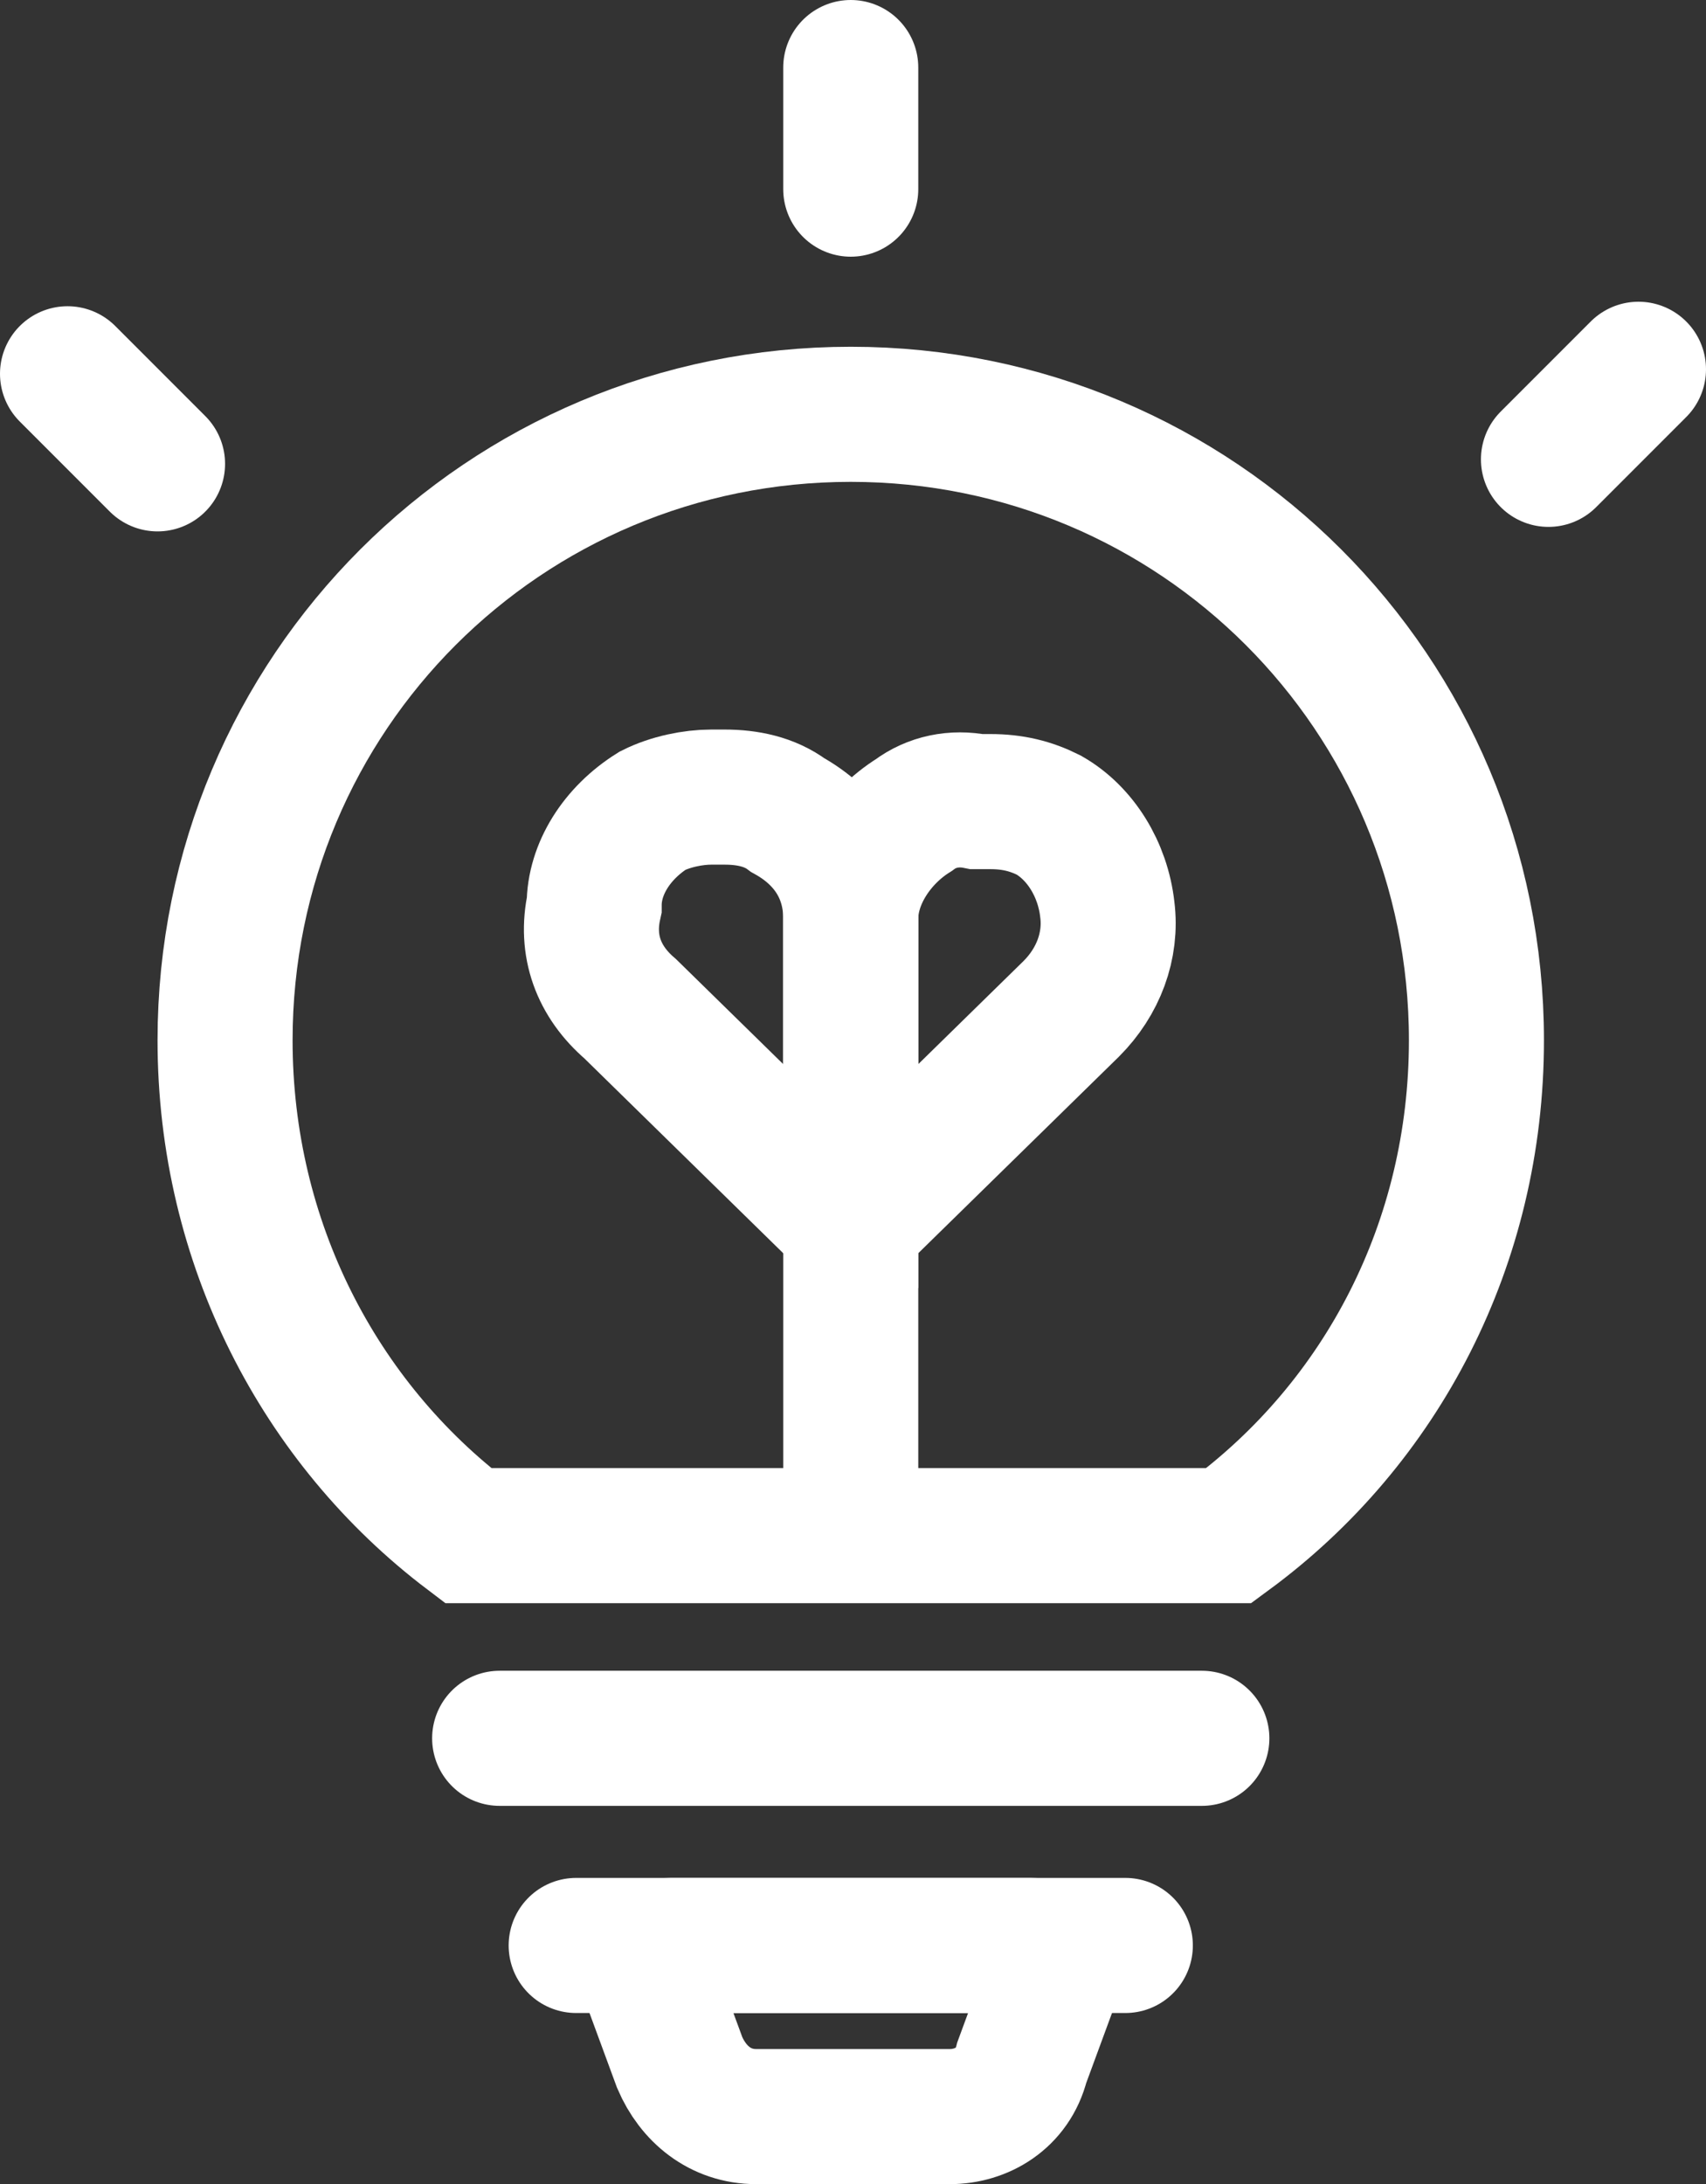
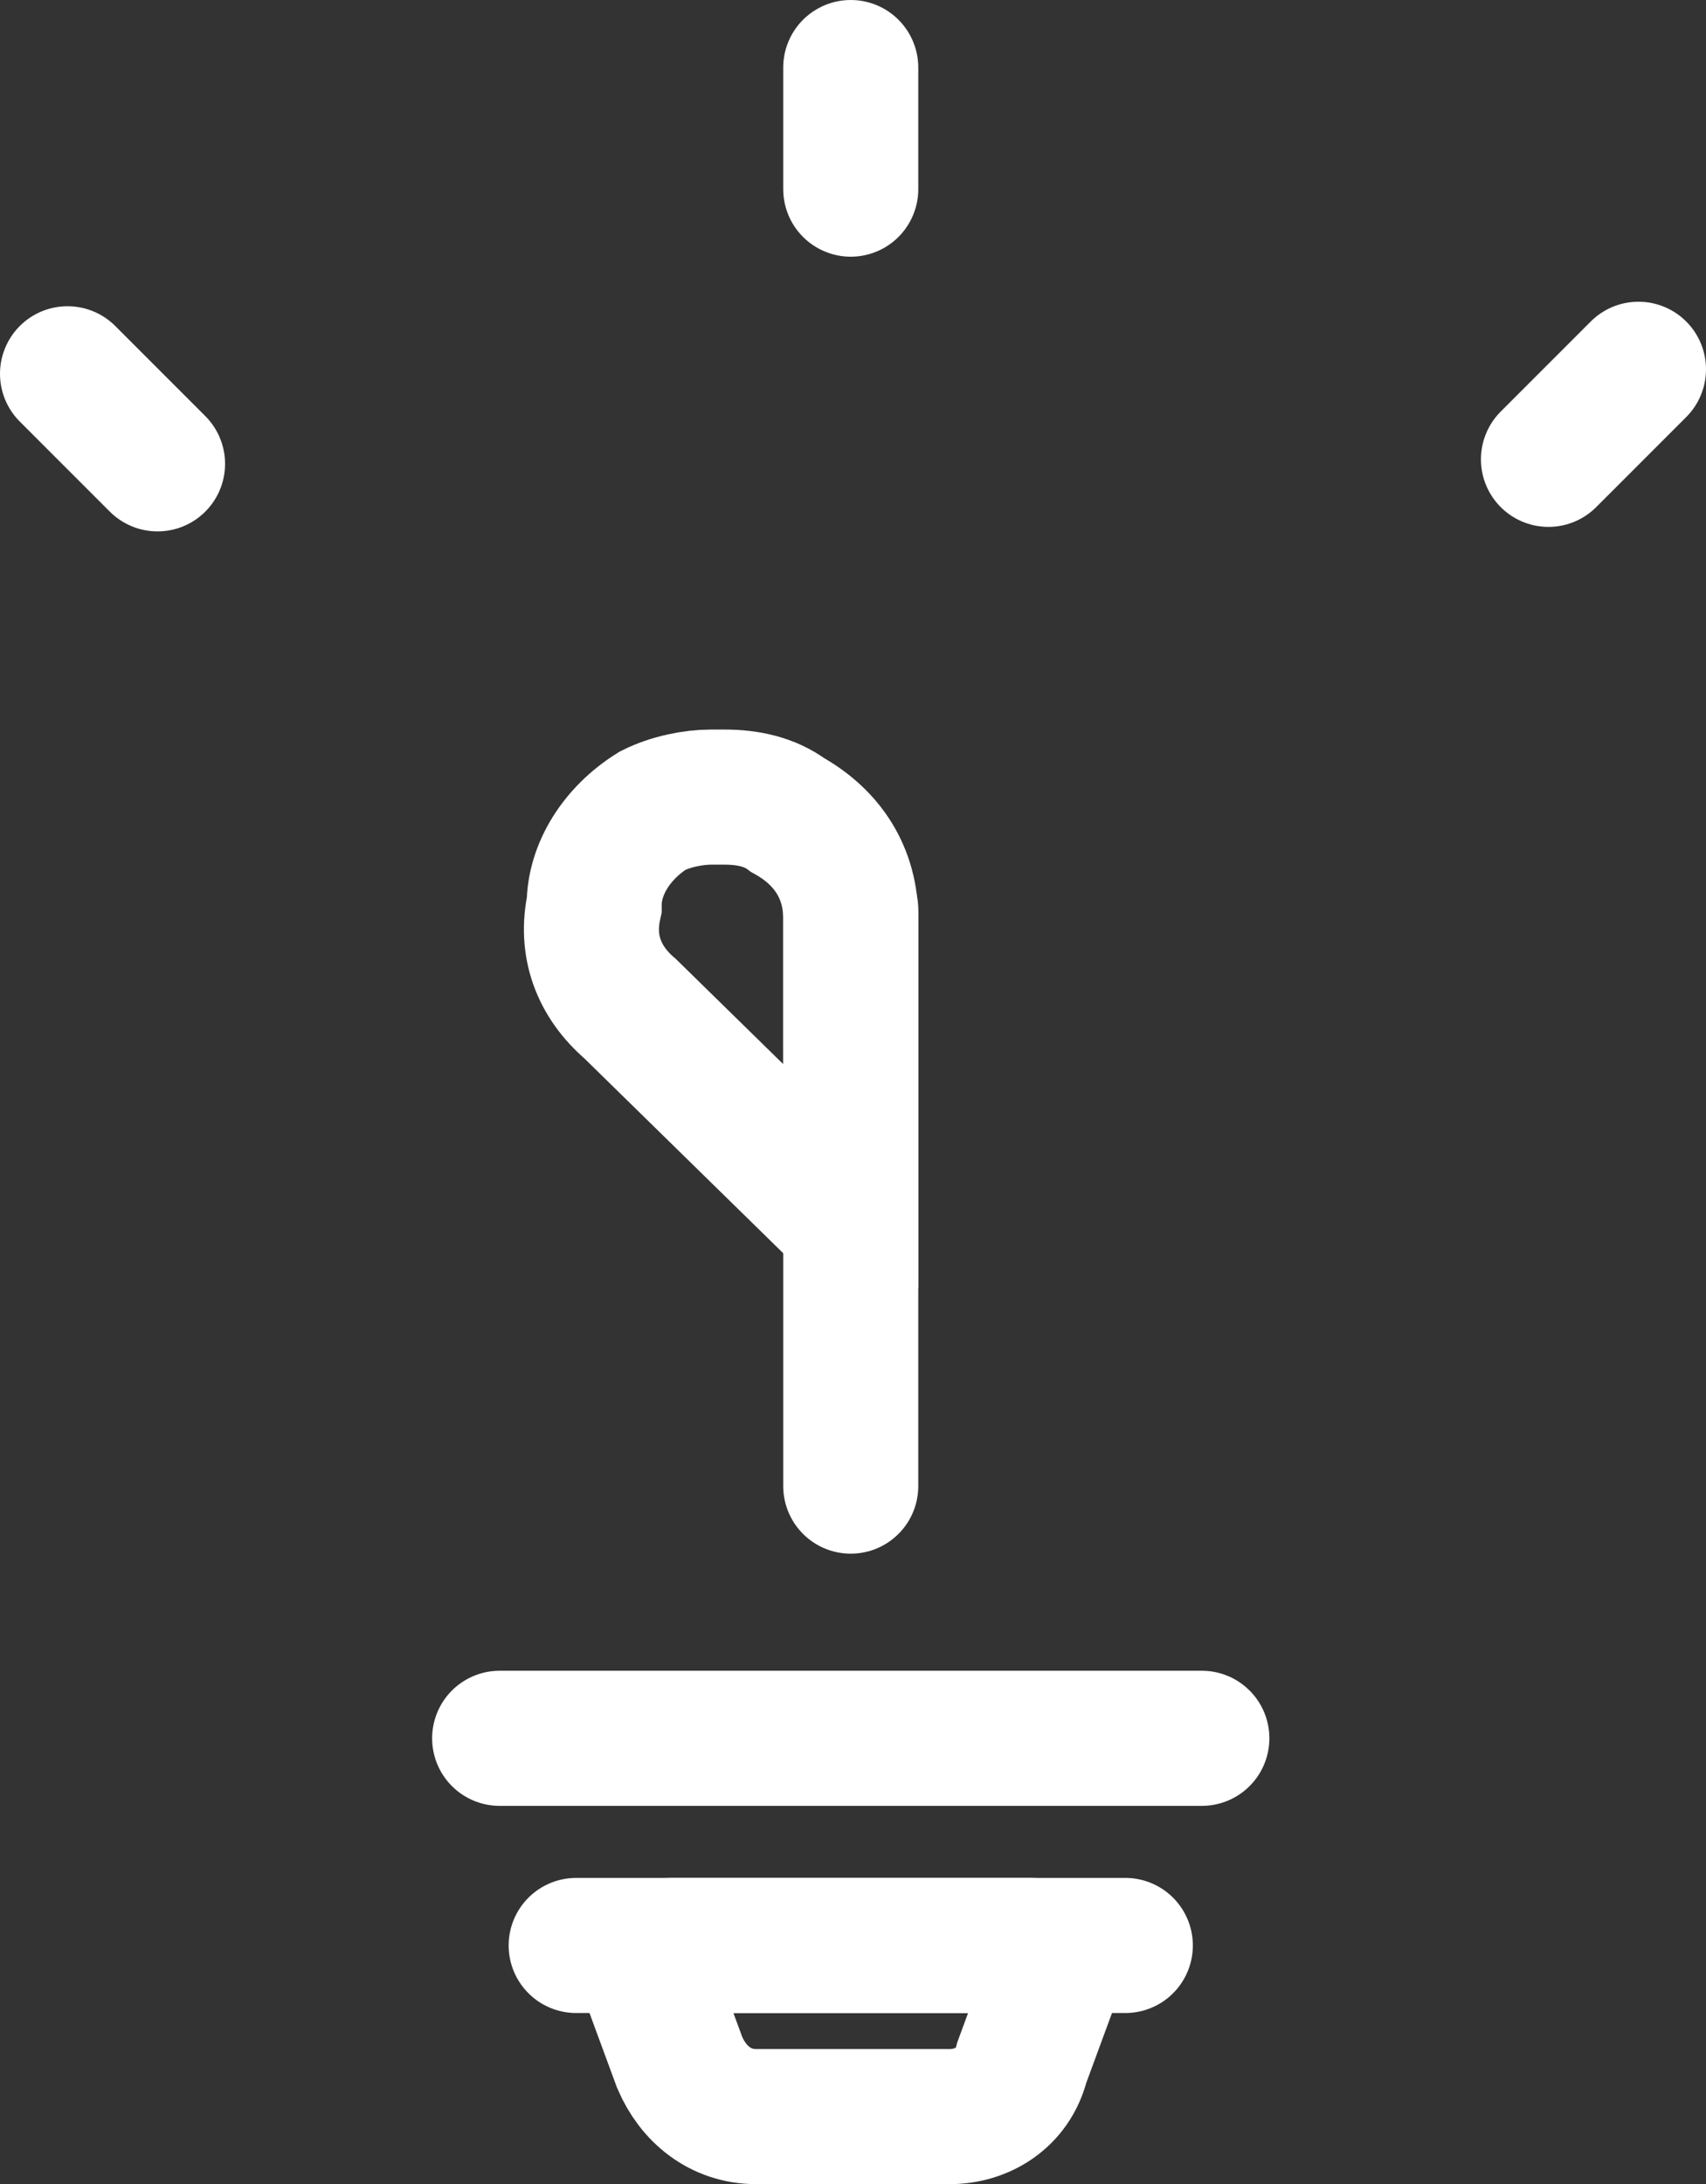
<svg xmlns="http://www.w3.org/2000/svg" xmlns:xlink="http://www.w3.org/1999/xlink" version="1.1" id="图层_1" x="0px" y="0px" viewBox="0 0 37.9 48.5" style="enable-background:new 0 0 37.9 48.5;" xml:space="preserve">
  <rect x="0" y="0" width="37.9" height="48.5" fill="#333333" stroke="none" />
  <style type="text/css">
	.st0{clip-path:url(#SVGID_2_);fill:none;stroke:#FFFFFF;stroke-width:3;stroke-linecap:round;stroke-miterlimit:10;}
</style>
  <g>
    <defs>
      <rect id="SVGID_1_" y="0" width="37.9" height="48.5" />
    </defs>
    <clipPath id="SVGID_2_">
      <use xlink:href="#SVGID_1_" style="overflow:visible;" />
    </clipPath>
    <path class="st0" d="M16.1,17.7c-0.1,0-0.2,0-0.3,0c-0.4,0-0.9,0.1-1.3,0.3c-0.8,0.5-1.3,1.3-1.3,2.1C13,21,13.3,21.8,14,22.4   l4.8,4.7c0,0,0.1,0,0.1,0v-6.7c0-1-0.5-1.8-1.4-2.3C17.1,17.8,16.6,17.7,16.1,17.7z" />
-     <path class="st0" d="M20.3,18.1c-0.8,0.5-1.4,1.4-1.4,2.3v6.7c0,0,0.1,0.1,0.1,0l4.8-4.7c0.6-0.6,0.9-1.4,0.8-2.2   c-0.1-0.9-0.6-1.7-1.3-2.1c-0.4-0.2-0.8-0.3-1.3-0.3c-0.1,0-0.2,0-0.3,0C21.2,17.7,20.7,17.8,20.3,18.1z" />
-     <path class="st0" d="M32.8,23.1c0,4.5-2.1,8.5-5.5,11H10.4C7.1,31.6,5,27.6,5,23.1c0-7.7,6.2-13.9,13.9-13.9S32.8,15.4,32.8,23.1z" />
    <line class="st0" x1="11.1" y1="38.6" x2="26.7" y2="38.6" />
    <line class="st0" x1="12.8" y1="43.2" x2="25" y2="43.2" />
    <path class="st0" d="M21.1,47h-4.3c-0.8,0-1.4-0.5-1.7-1.2l-0.7-1.9c-0.1-0.4,0.1-0.7,0.5-0.7h8c0.4,0,0.6,0.4,0.5,0.7l-0.7,1.9   C22.5,46.6,21.8,47,21.1,47z" />
    <line class="st0" x1="18.9" y1="20.2" x2="18.9" y2="33" />
    <line class="st0" x1="1.5" y1="8.3" x2="3.5" y2="10.3" />
    <line class="st0" x1="36.4" y1="8.2" x2="34.4" y2="10.2" />
    <line class="st0" x1="18.9" y1="4.2" x2="18.9" y2="1.5" />
  </g>
</svg>